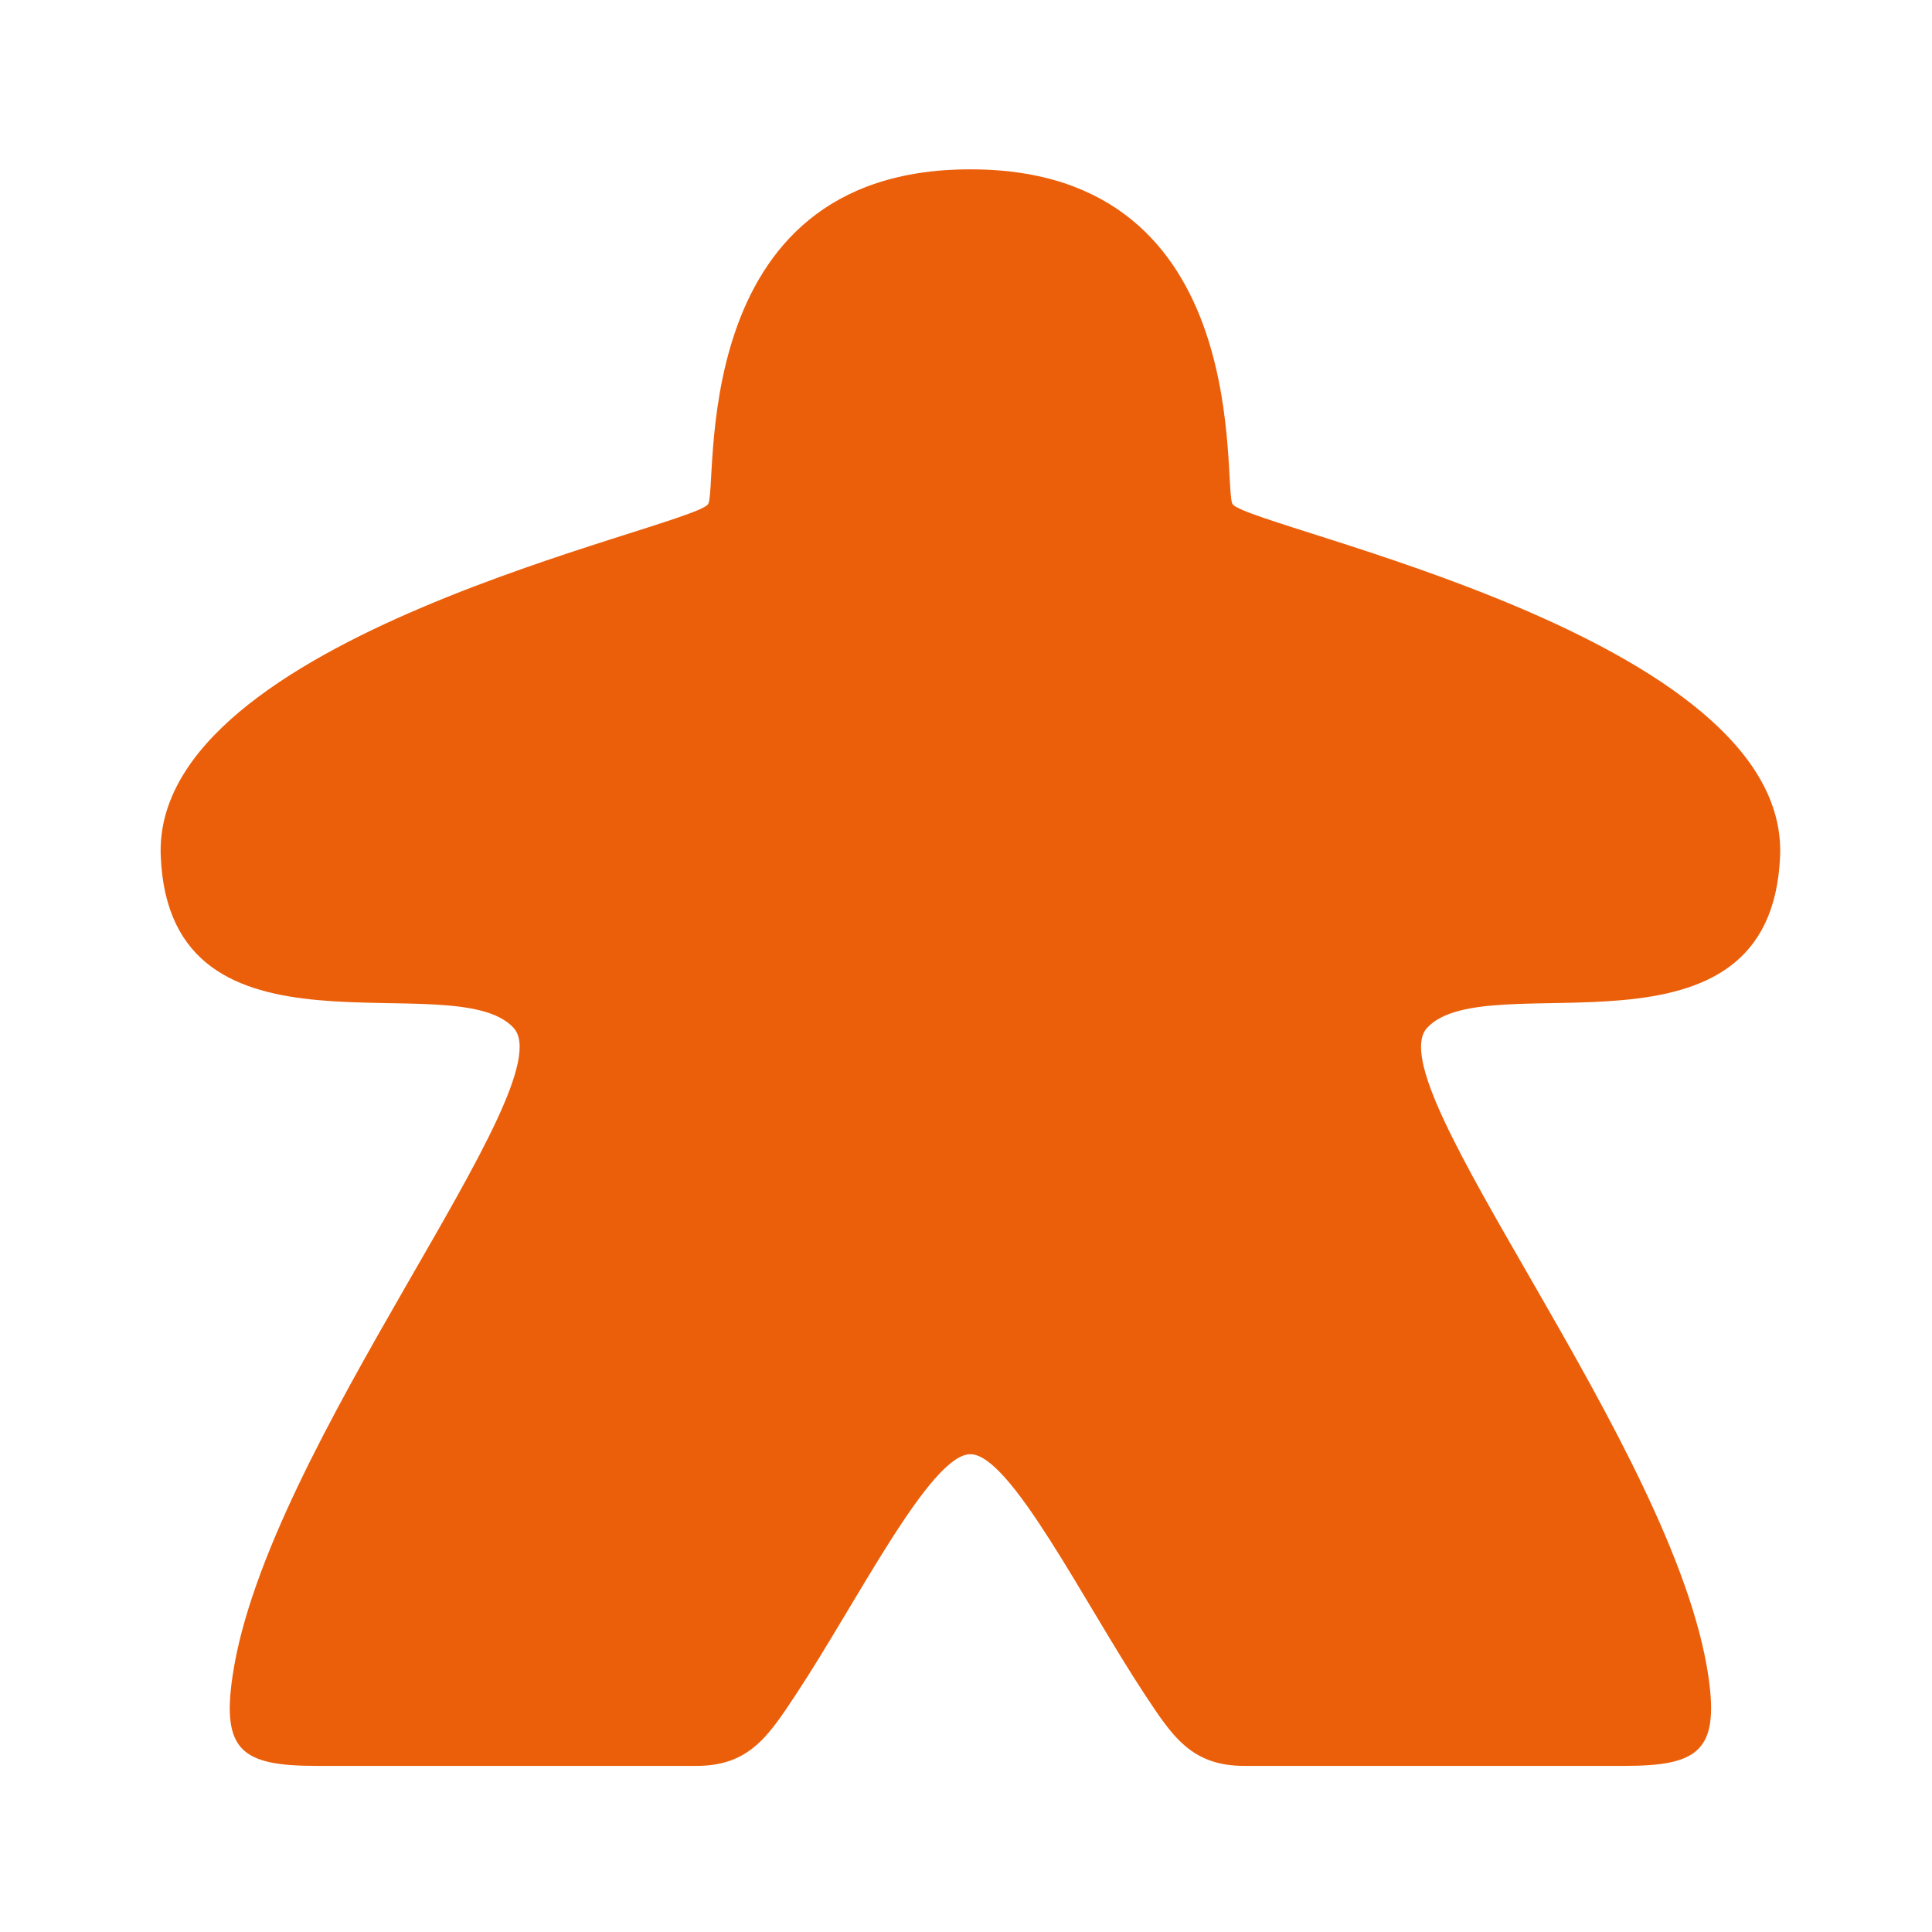
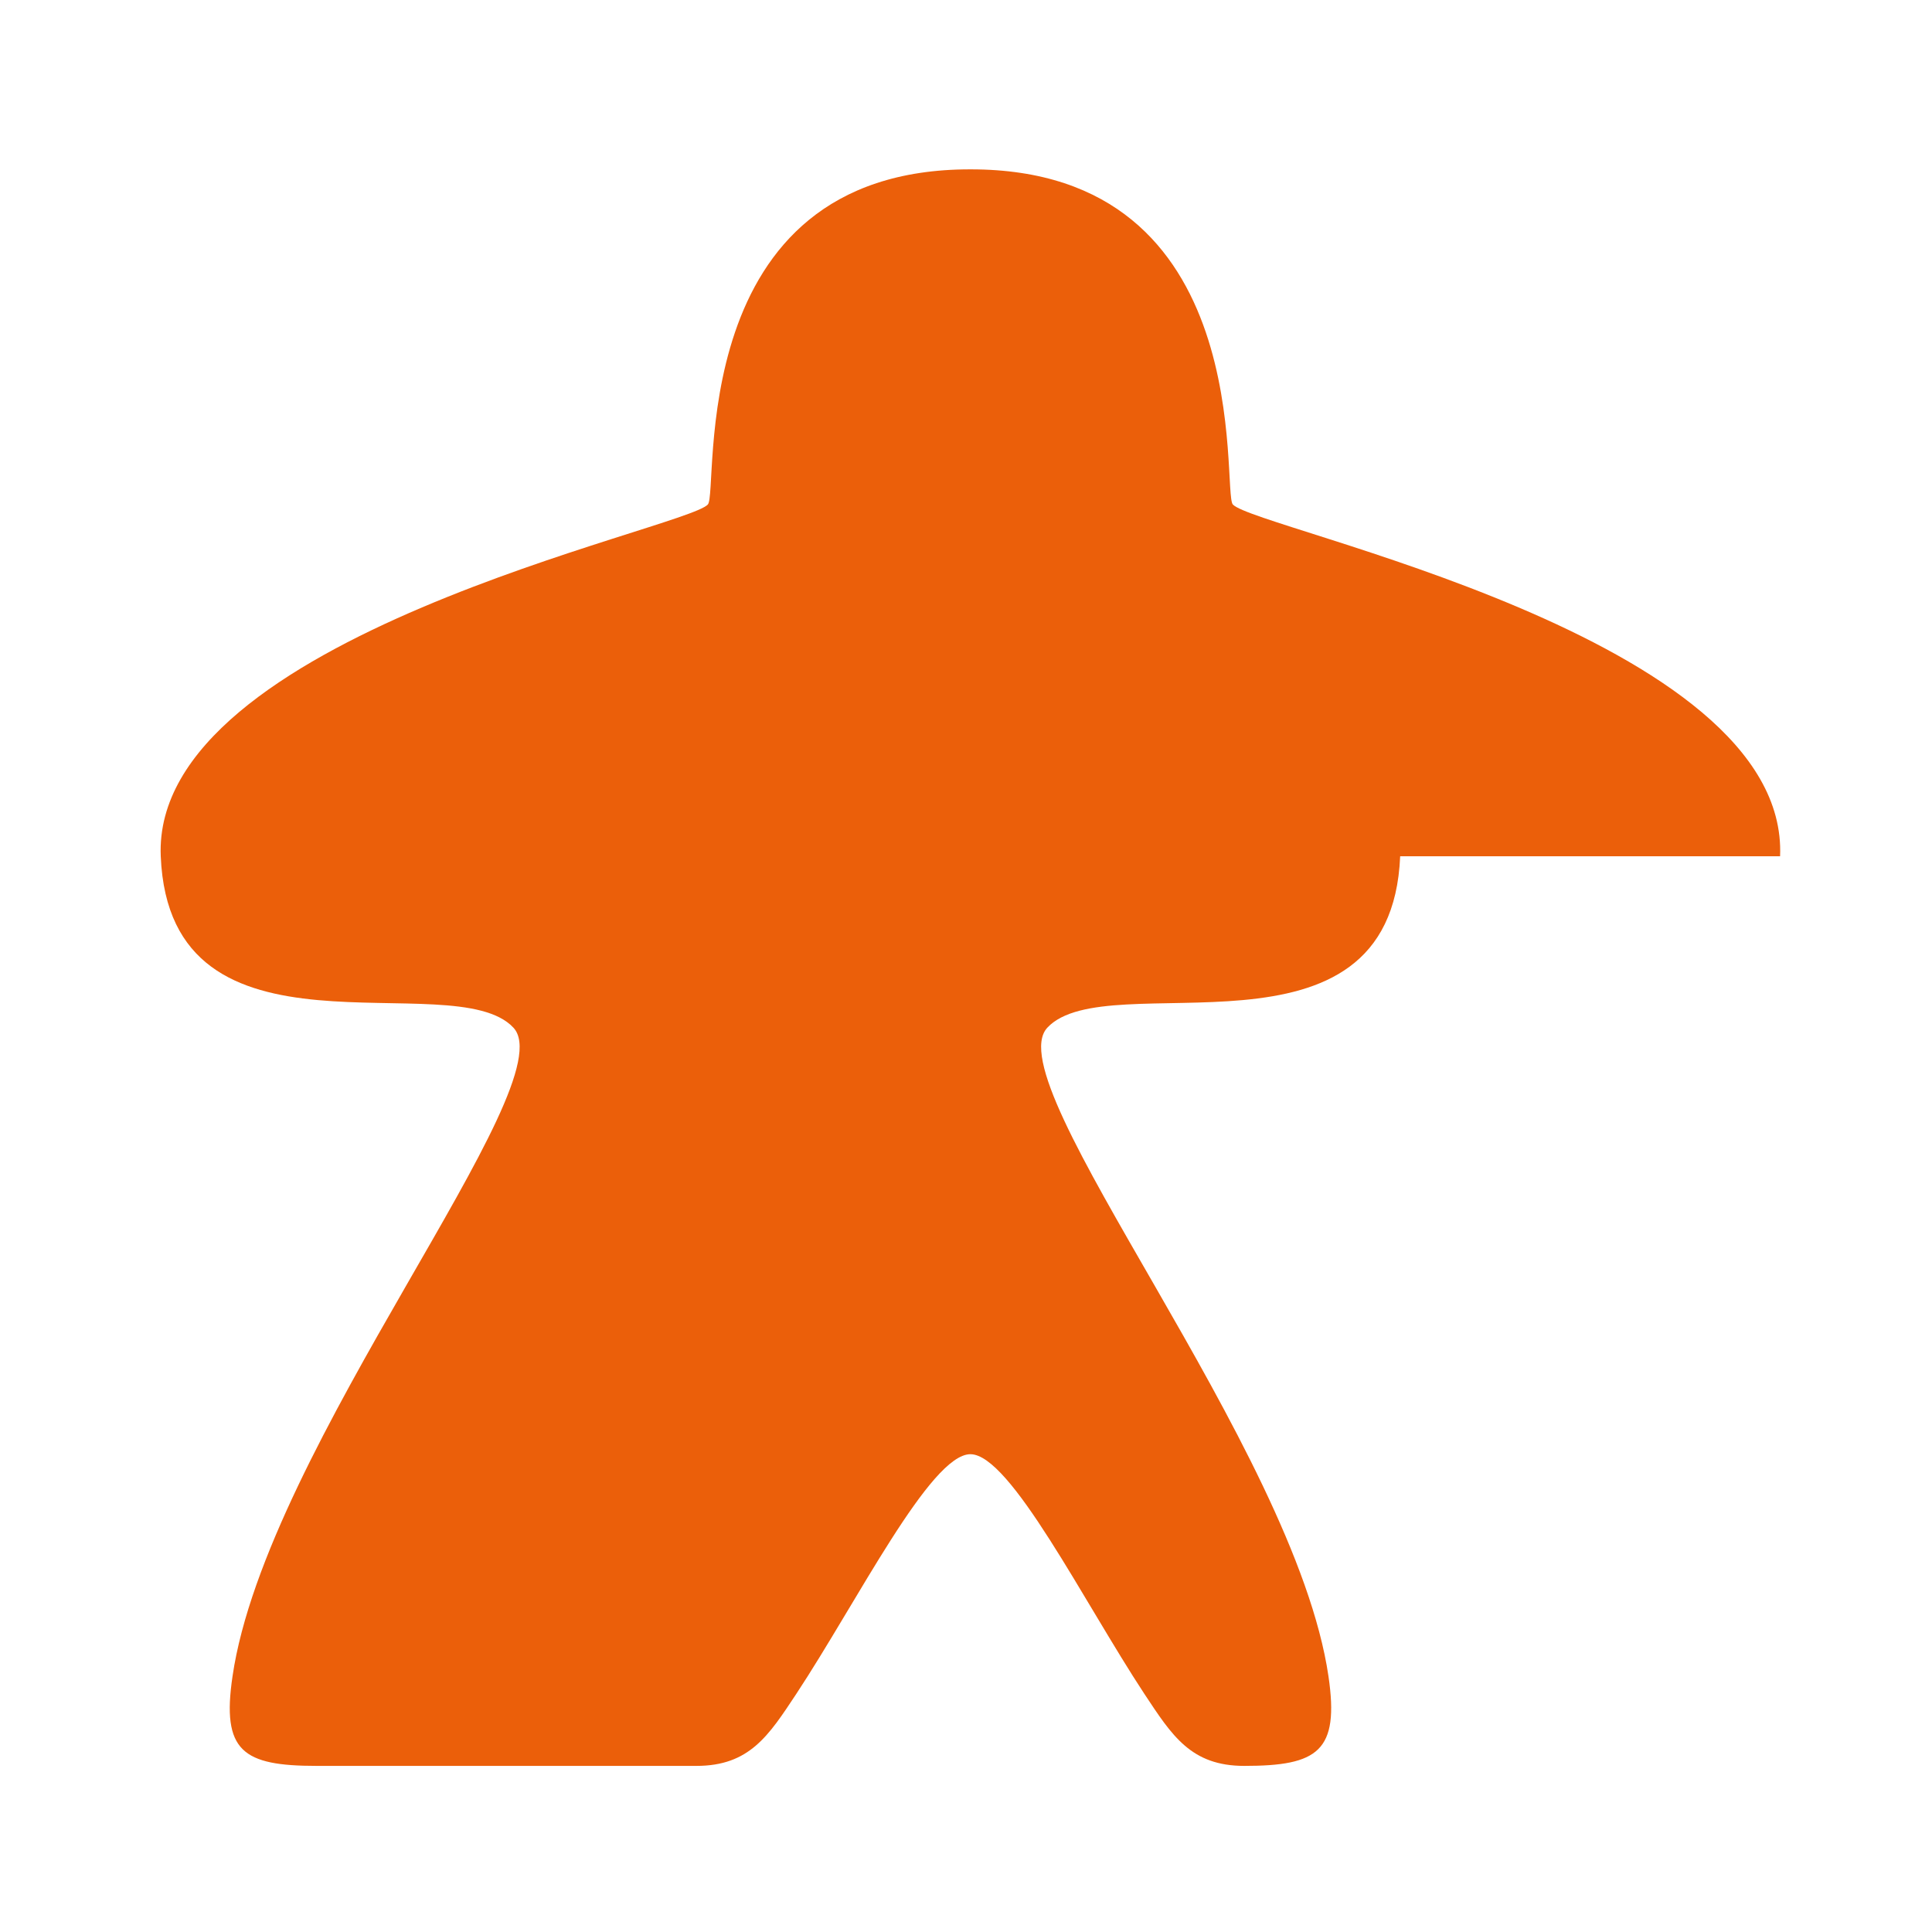
<svg xmlns="http://www.w3.org/2000/svg" id="Calque_1" viewBox="0 0 256 256">
  <defs>
    <style>.cls-1{fill:#eb5f0a;}</style>
  </defs>
-   <path class="cls-1" d="M235.87,113.46c1.23-29.1-69.44-43.29-72.51-46.61-1.52-1.65,3.54-44.45-34.78-44.41-38.31-.04-33.25,42.76-34.79,44.41-3.07,3.32-73.73,17.5-72.49,46.61,1.2,29.11,38.73,14.14,46.73,22.71,7.01,7.5-32.78,55.49-37.22,85.95-1.47,9.94,1.35,11.87,11.16,11.87h50.31c7.04,0,9.57-4.01,13.22-9.52,8.05-12.19,17.78-31.78,23.08-31.78s15.03,19.58,23.07,31.78c3.65,5.51,6.16,9.52,13.22,9.52h50.34c9.77,0,12.62-1.93,11.16-11.87-4.47-30.46-44.26-78.46-37.25-85.95,8.01-8.57,45.53,6.39,46.75-22.71Z" />
+   <path class="cls-1" d="M235.87,113.46c1.23-29.1-69.44-43.29-72.51-46.61-1.52-1.65,3.54-44.45-34.78-44.41-38.31-.04-33.25,42.76-34.79,44.41-3.07,3.32-73.73,17.5-72.49,46.61,1.2,29.11,38.73,14.14,46.73,22.71,7.01,7.5-32.78,55.49-37.22,85.95-1.47,9.94,1.35,11.87,11.16,11.87h50.31c7.04,0,9.57-4.01,13.22-9.52,8.05-12.19,17.78-31.78,23.08-31.78s15.03,19.58,23.07,31.78c3.65,5.51,6.16,9.52,13.22,9.52c9.77,0,12.62-1.93,11.16-11.87-4.47-30.46-44.26-78.46-37.25-85.95,8.01-8.57,45.53,6.39,46.75-22.71Z" />
</svg>